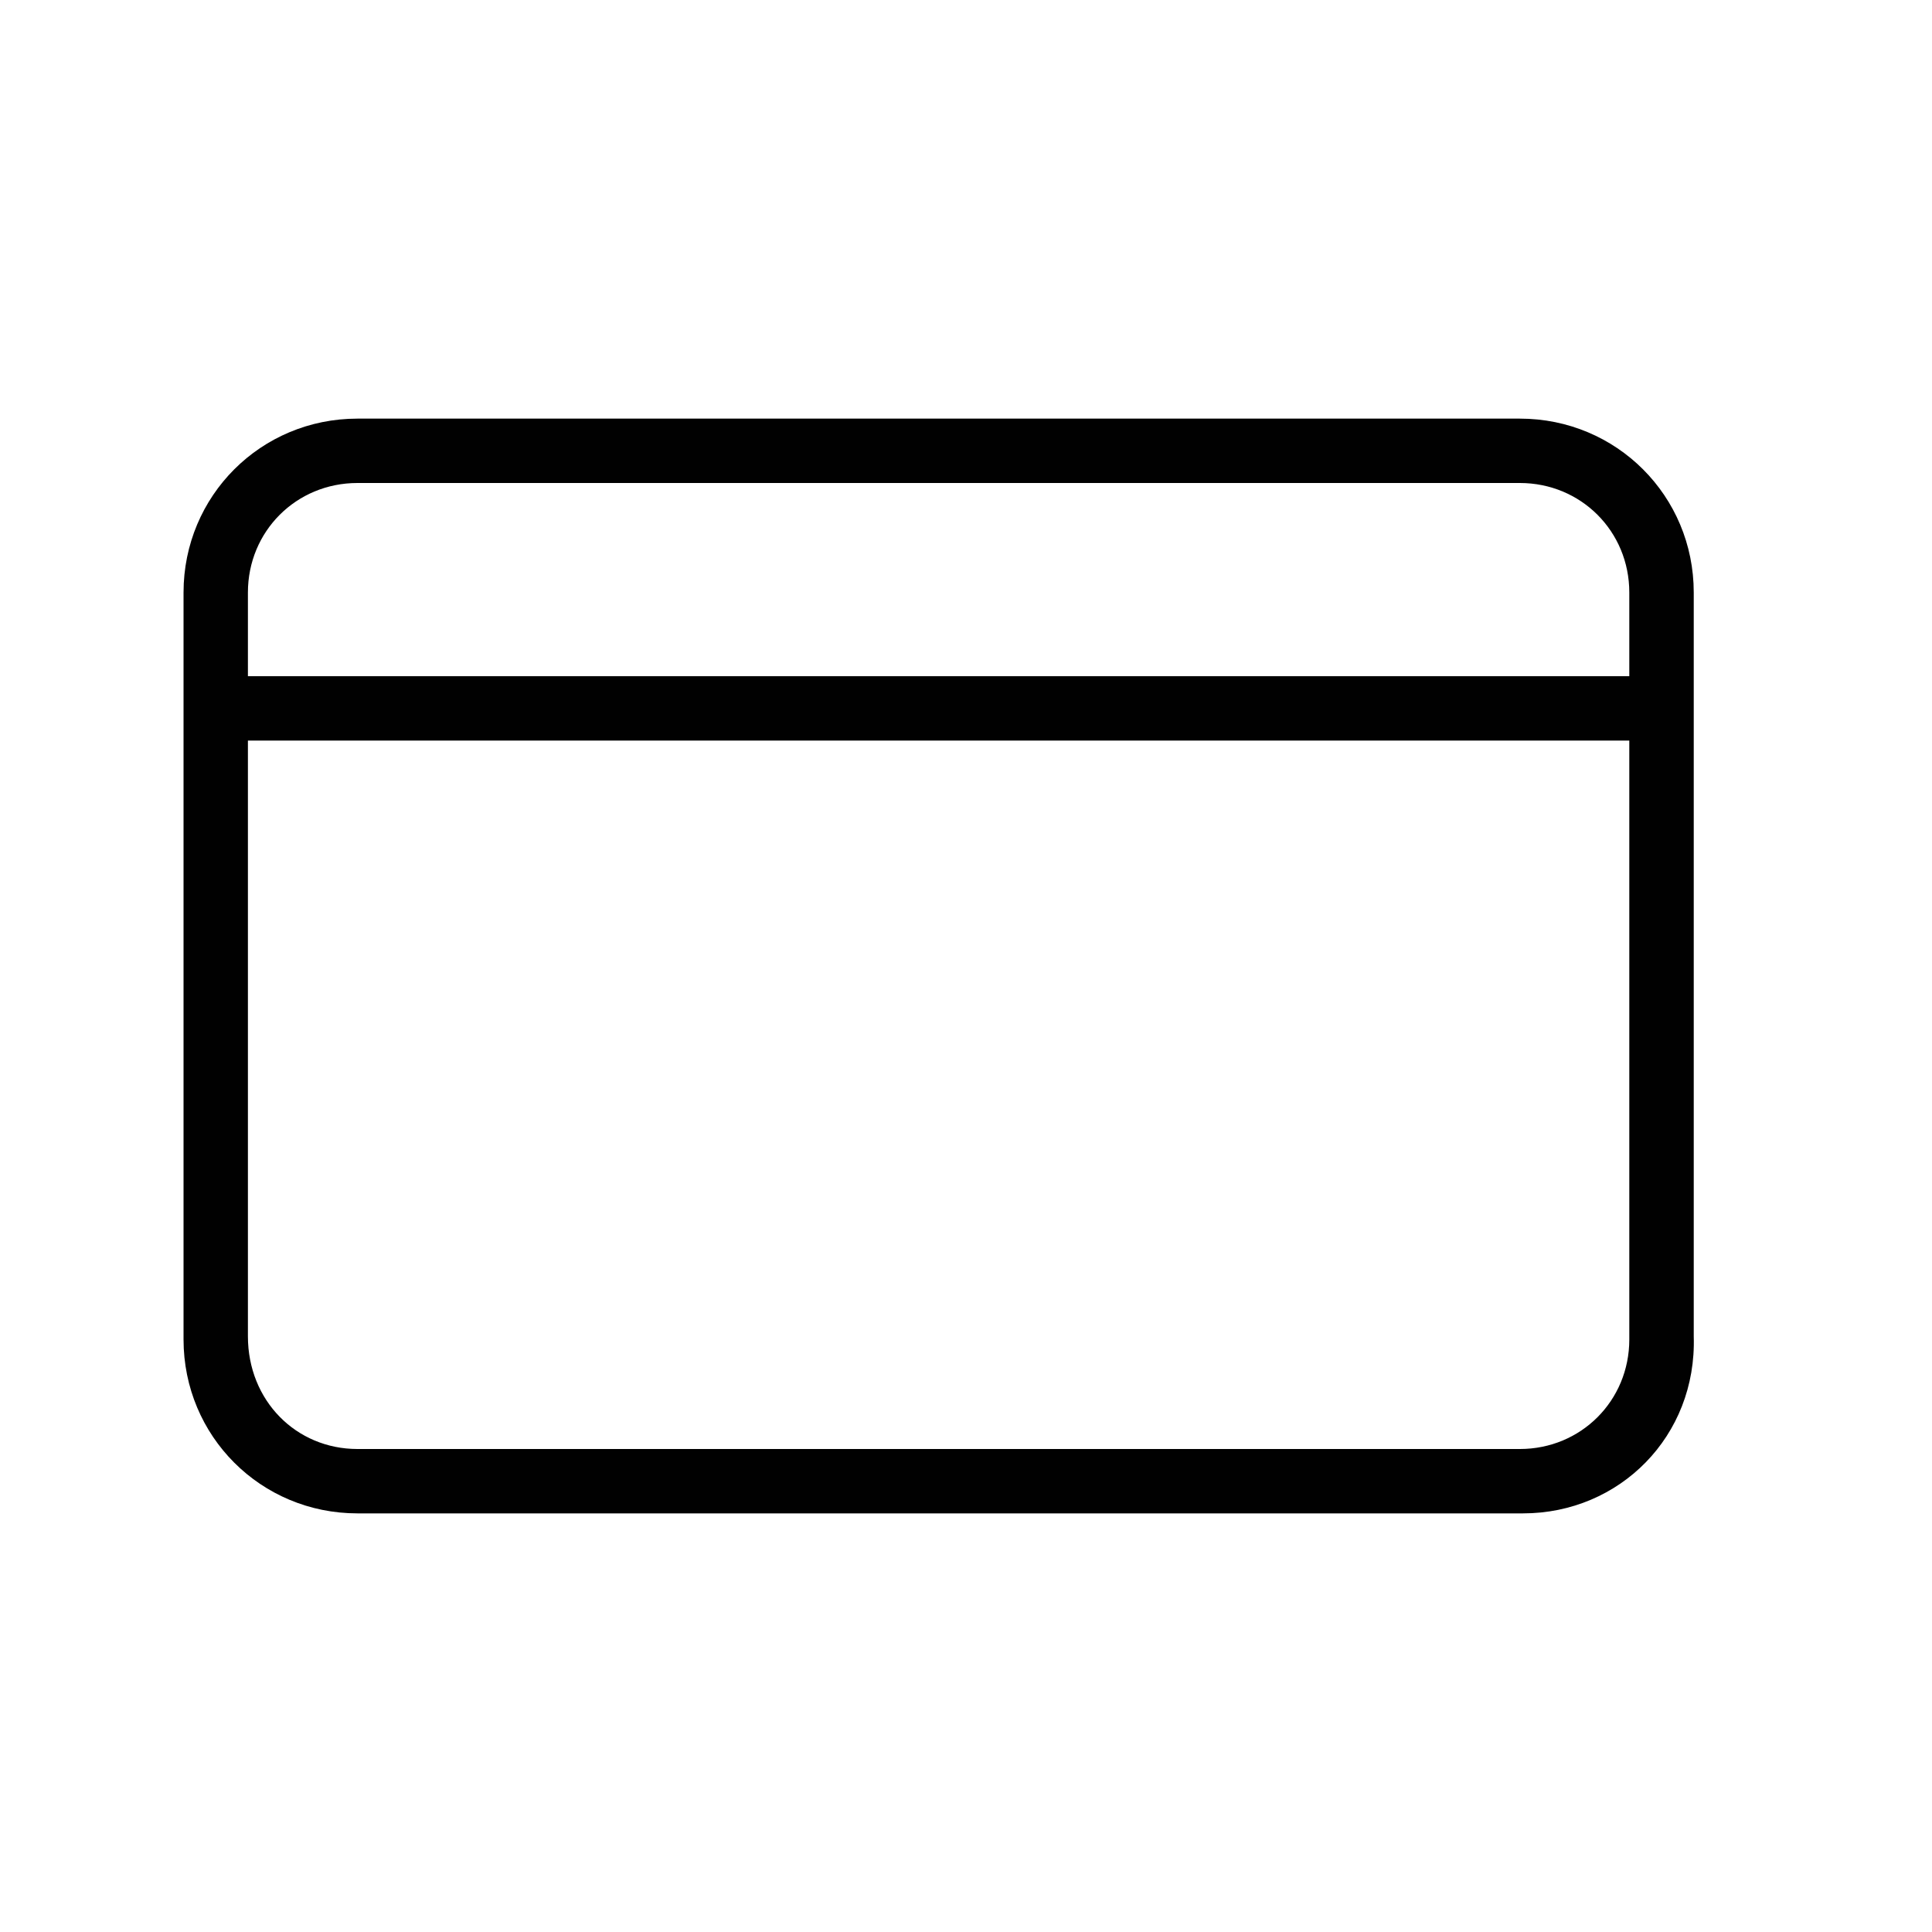
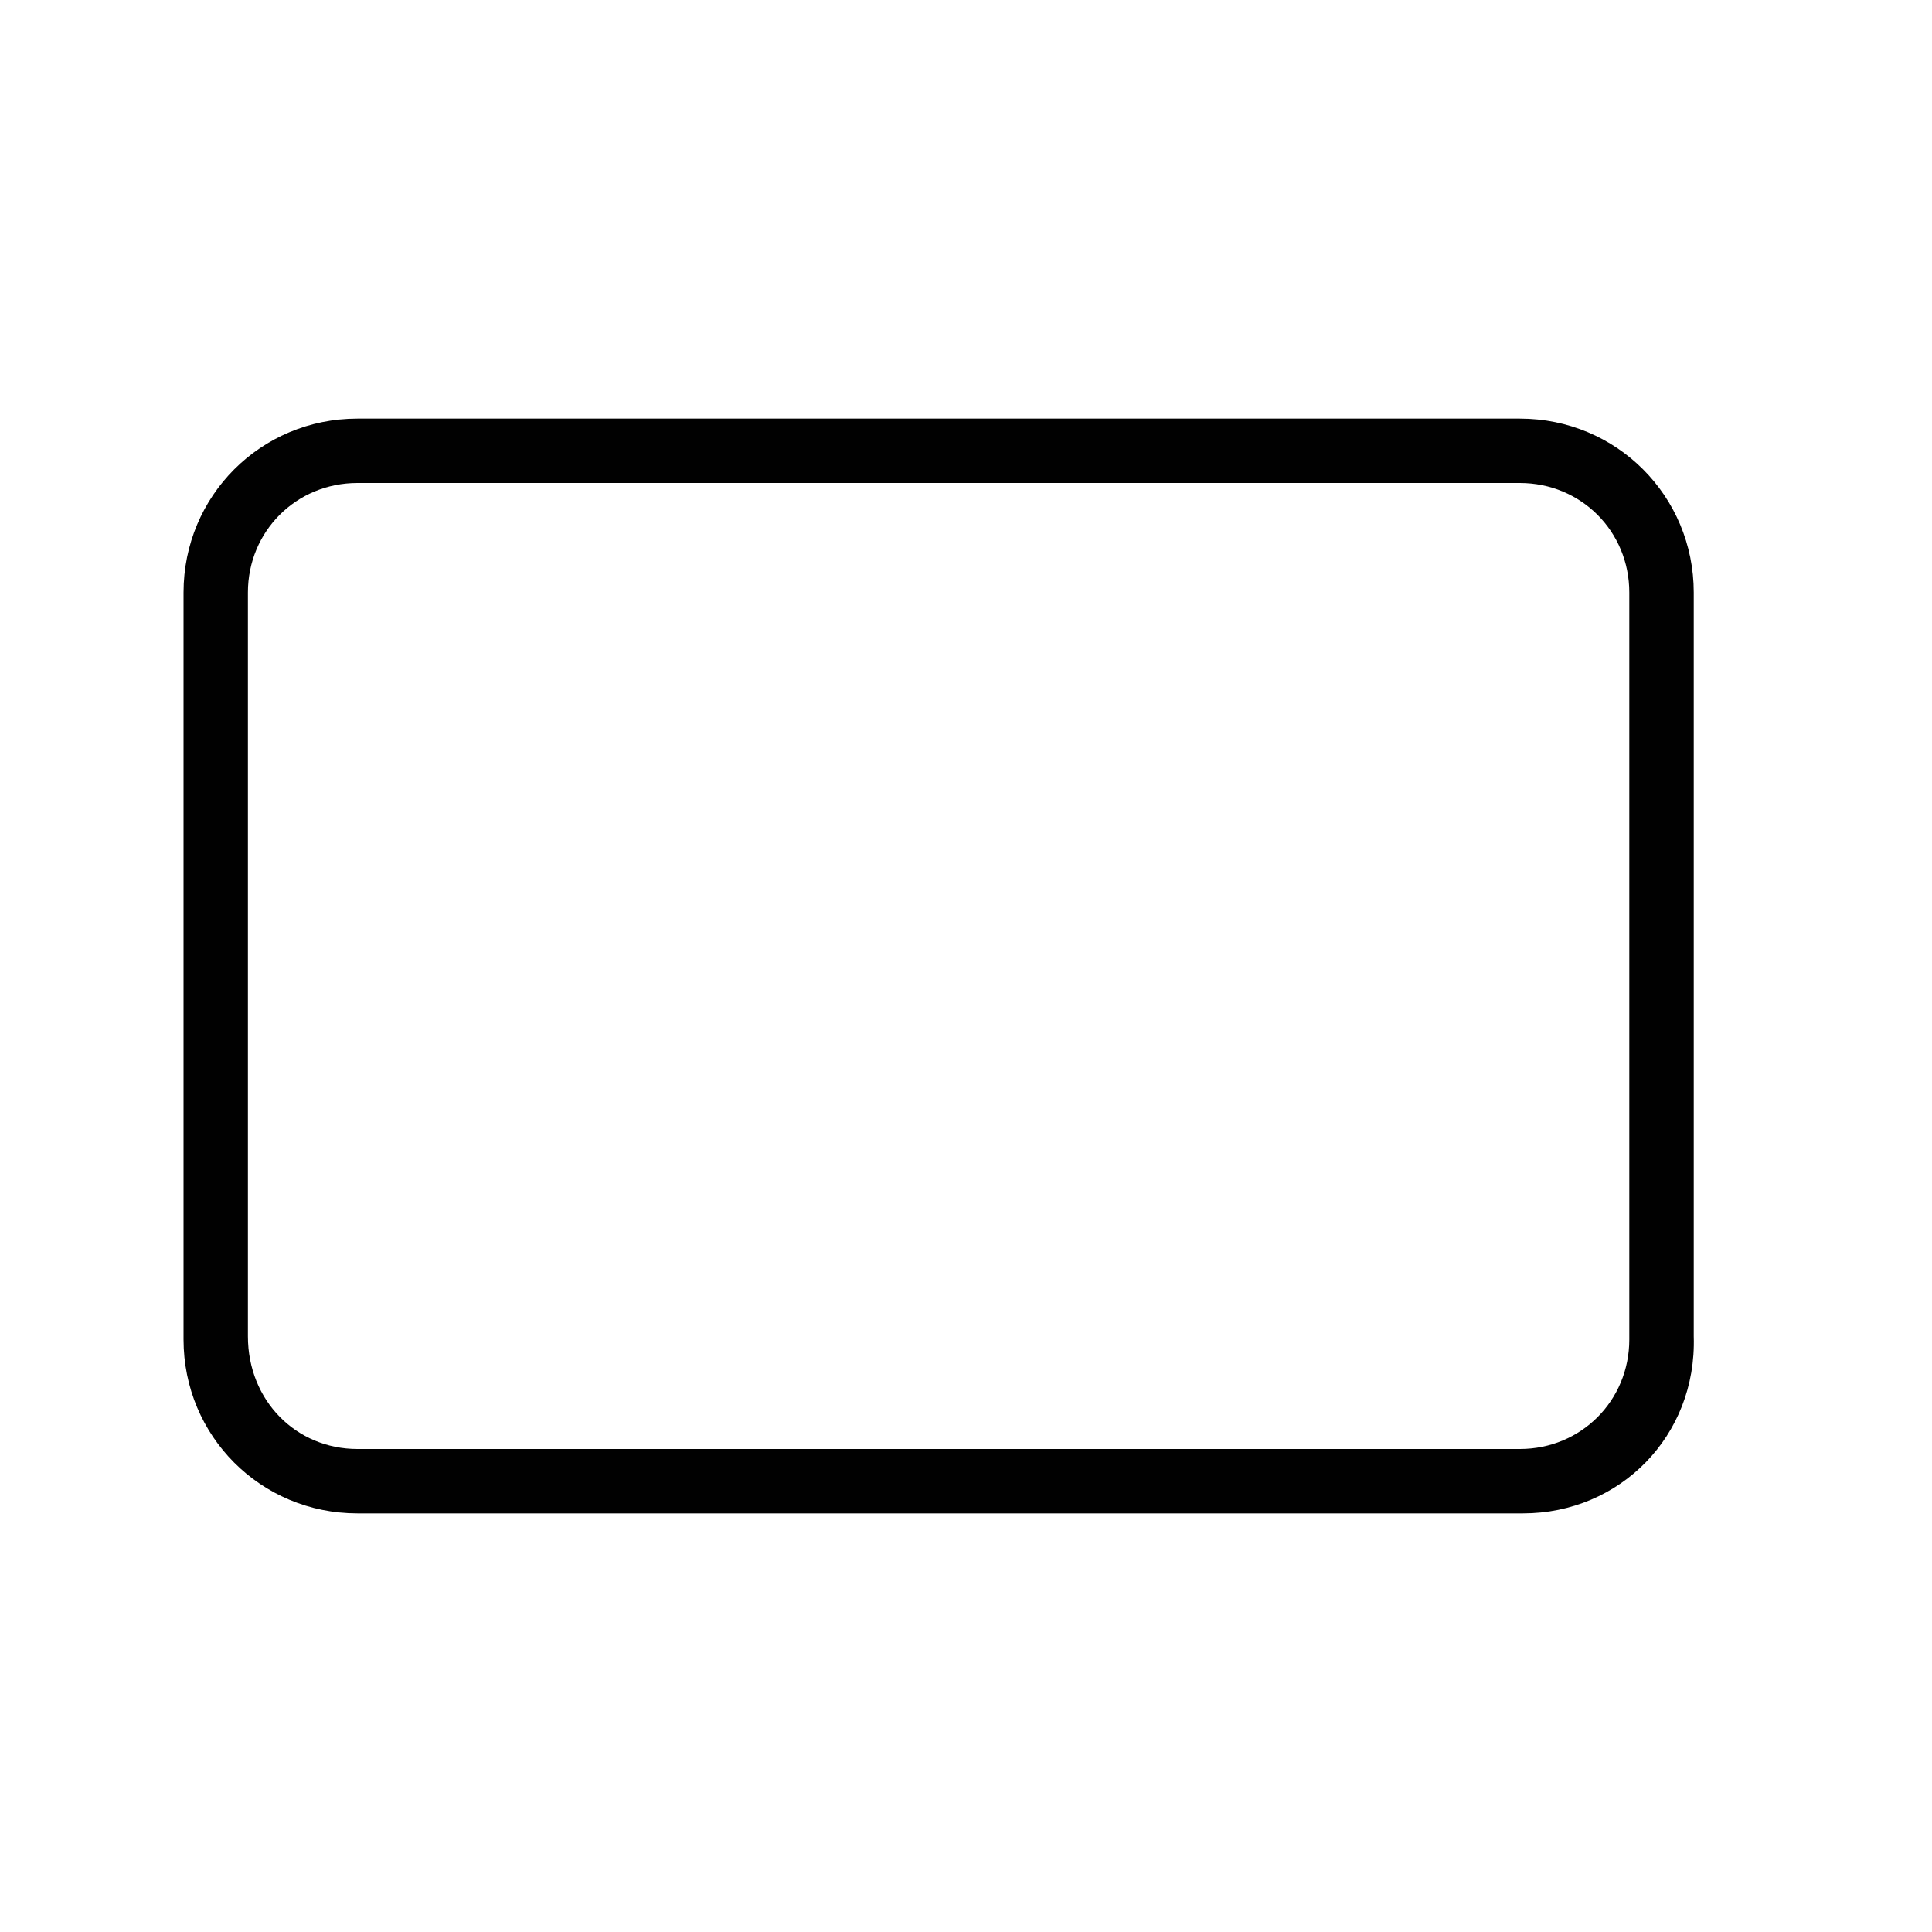
<svg xmlns="http://www.w3.org/2000/svg" width="25" height="25" viewBox="0 0 25 25" fill="none">
  <path d="M19.708 19.583H4.625C3.375 19.583 2.375 18.583 2.375 17.333V7.667C2.375 6.417 3.375 5.417 4.625 5.417H19.667C20.917 5.417 21.917 6.417 21.917 7.667V17.292C21.958 18.583 20.958 19.583 19.708 19.583ZM4.625 6.25C3.833 6.25 3.208 6.875 3.208 7.667V17.292C3.208 18.125 3.833 18.75 4.625 18.75H19.667C20.458 18.75 21.083 18.125 21.083 17.333V7.667C21.083 6.875 20.458 6.25 19.667 6.25H4.625Z" fill="#010101" />
-   <path d="M2.792 8.75H21.542V9.583H2.792V8.75Z" fill="#010101" />
</svg>